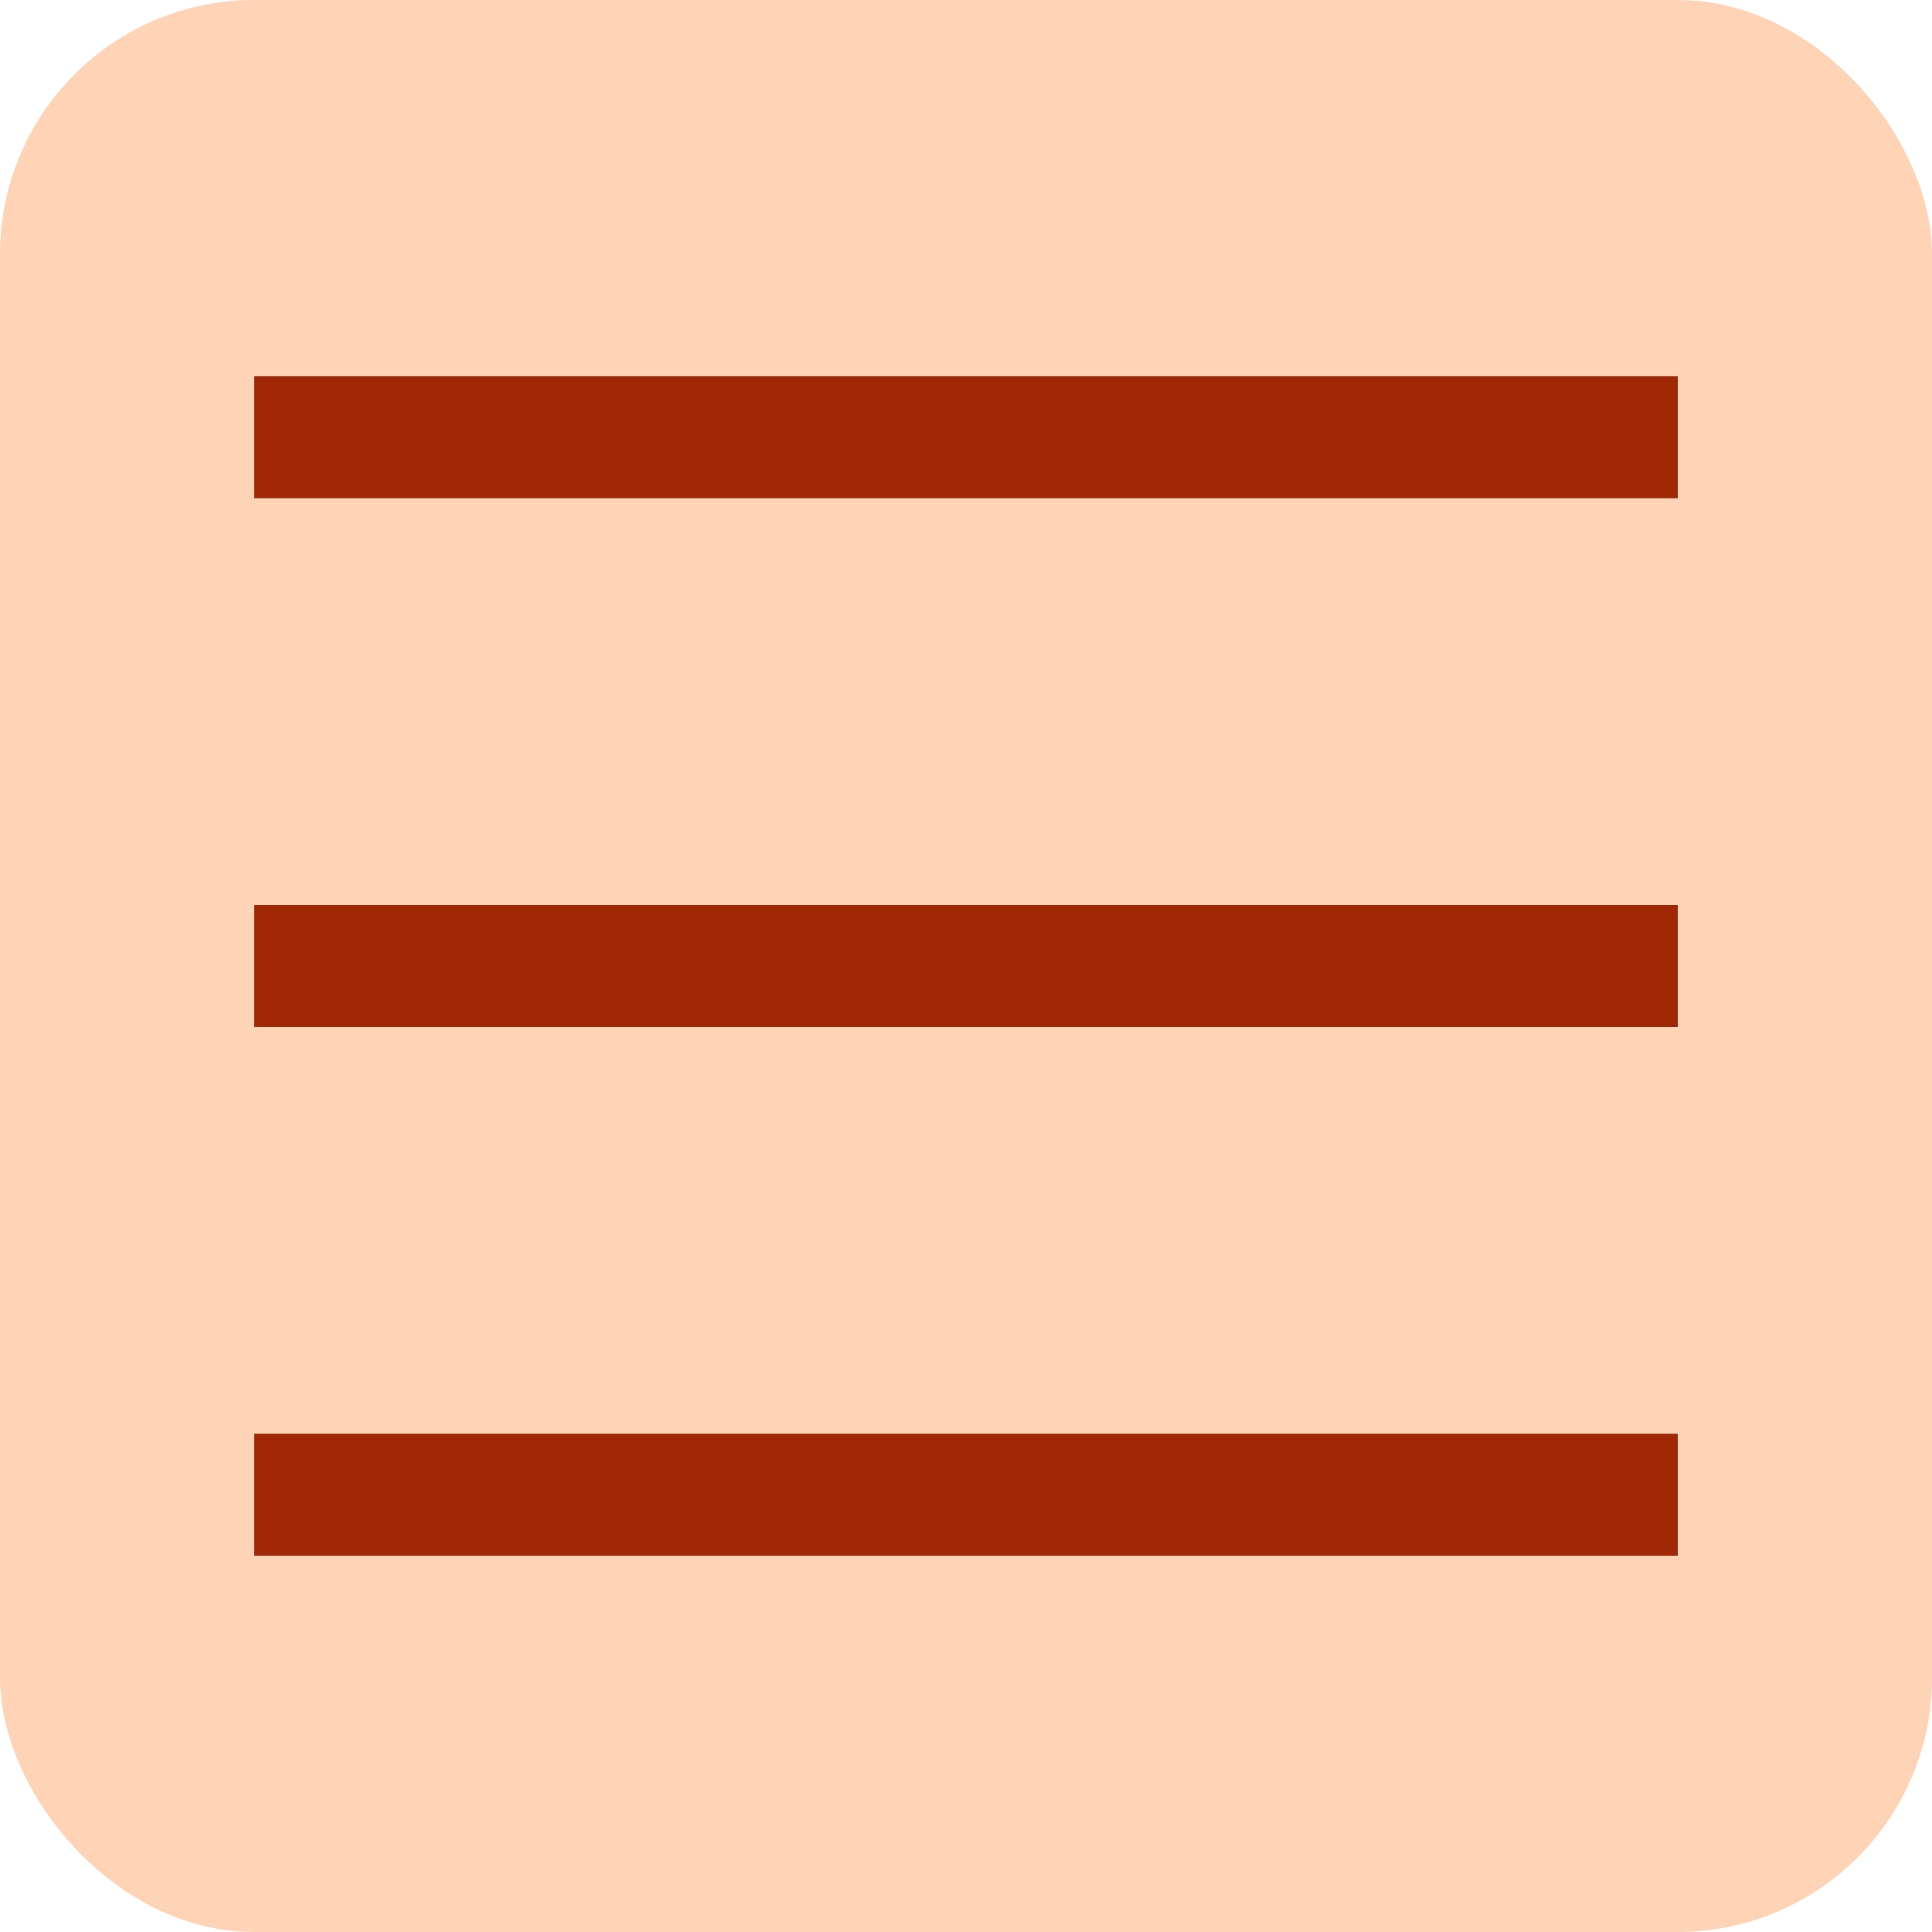
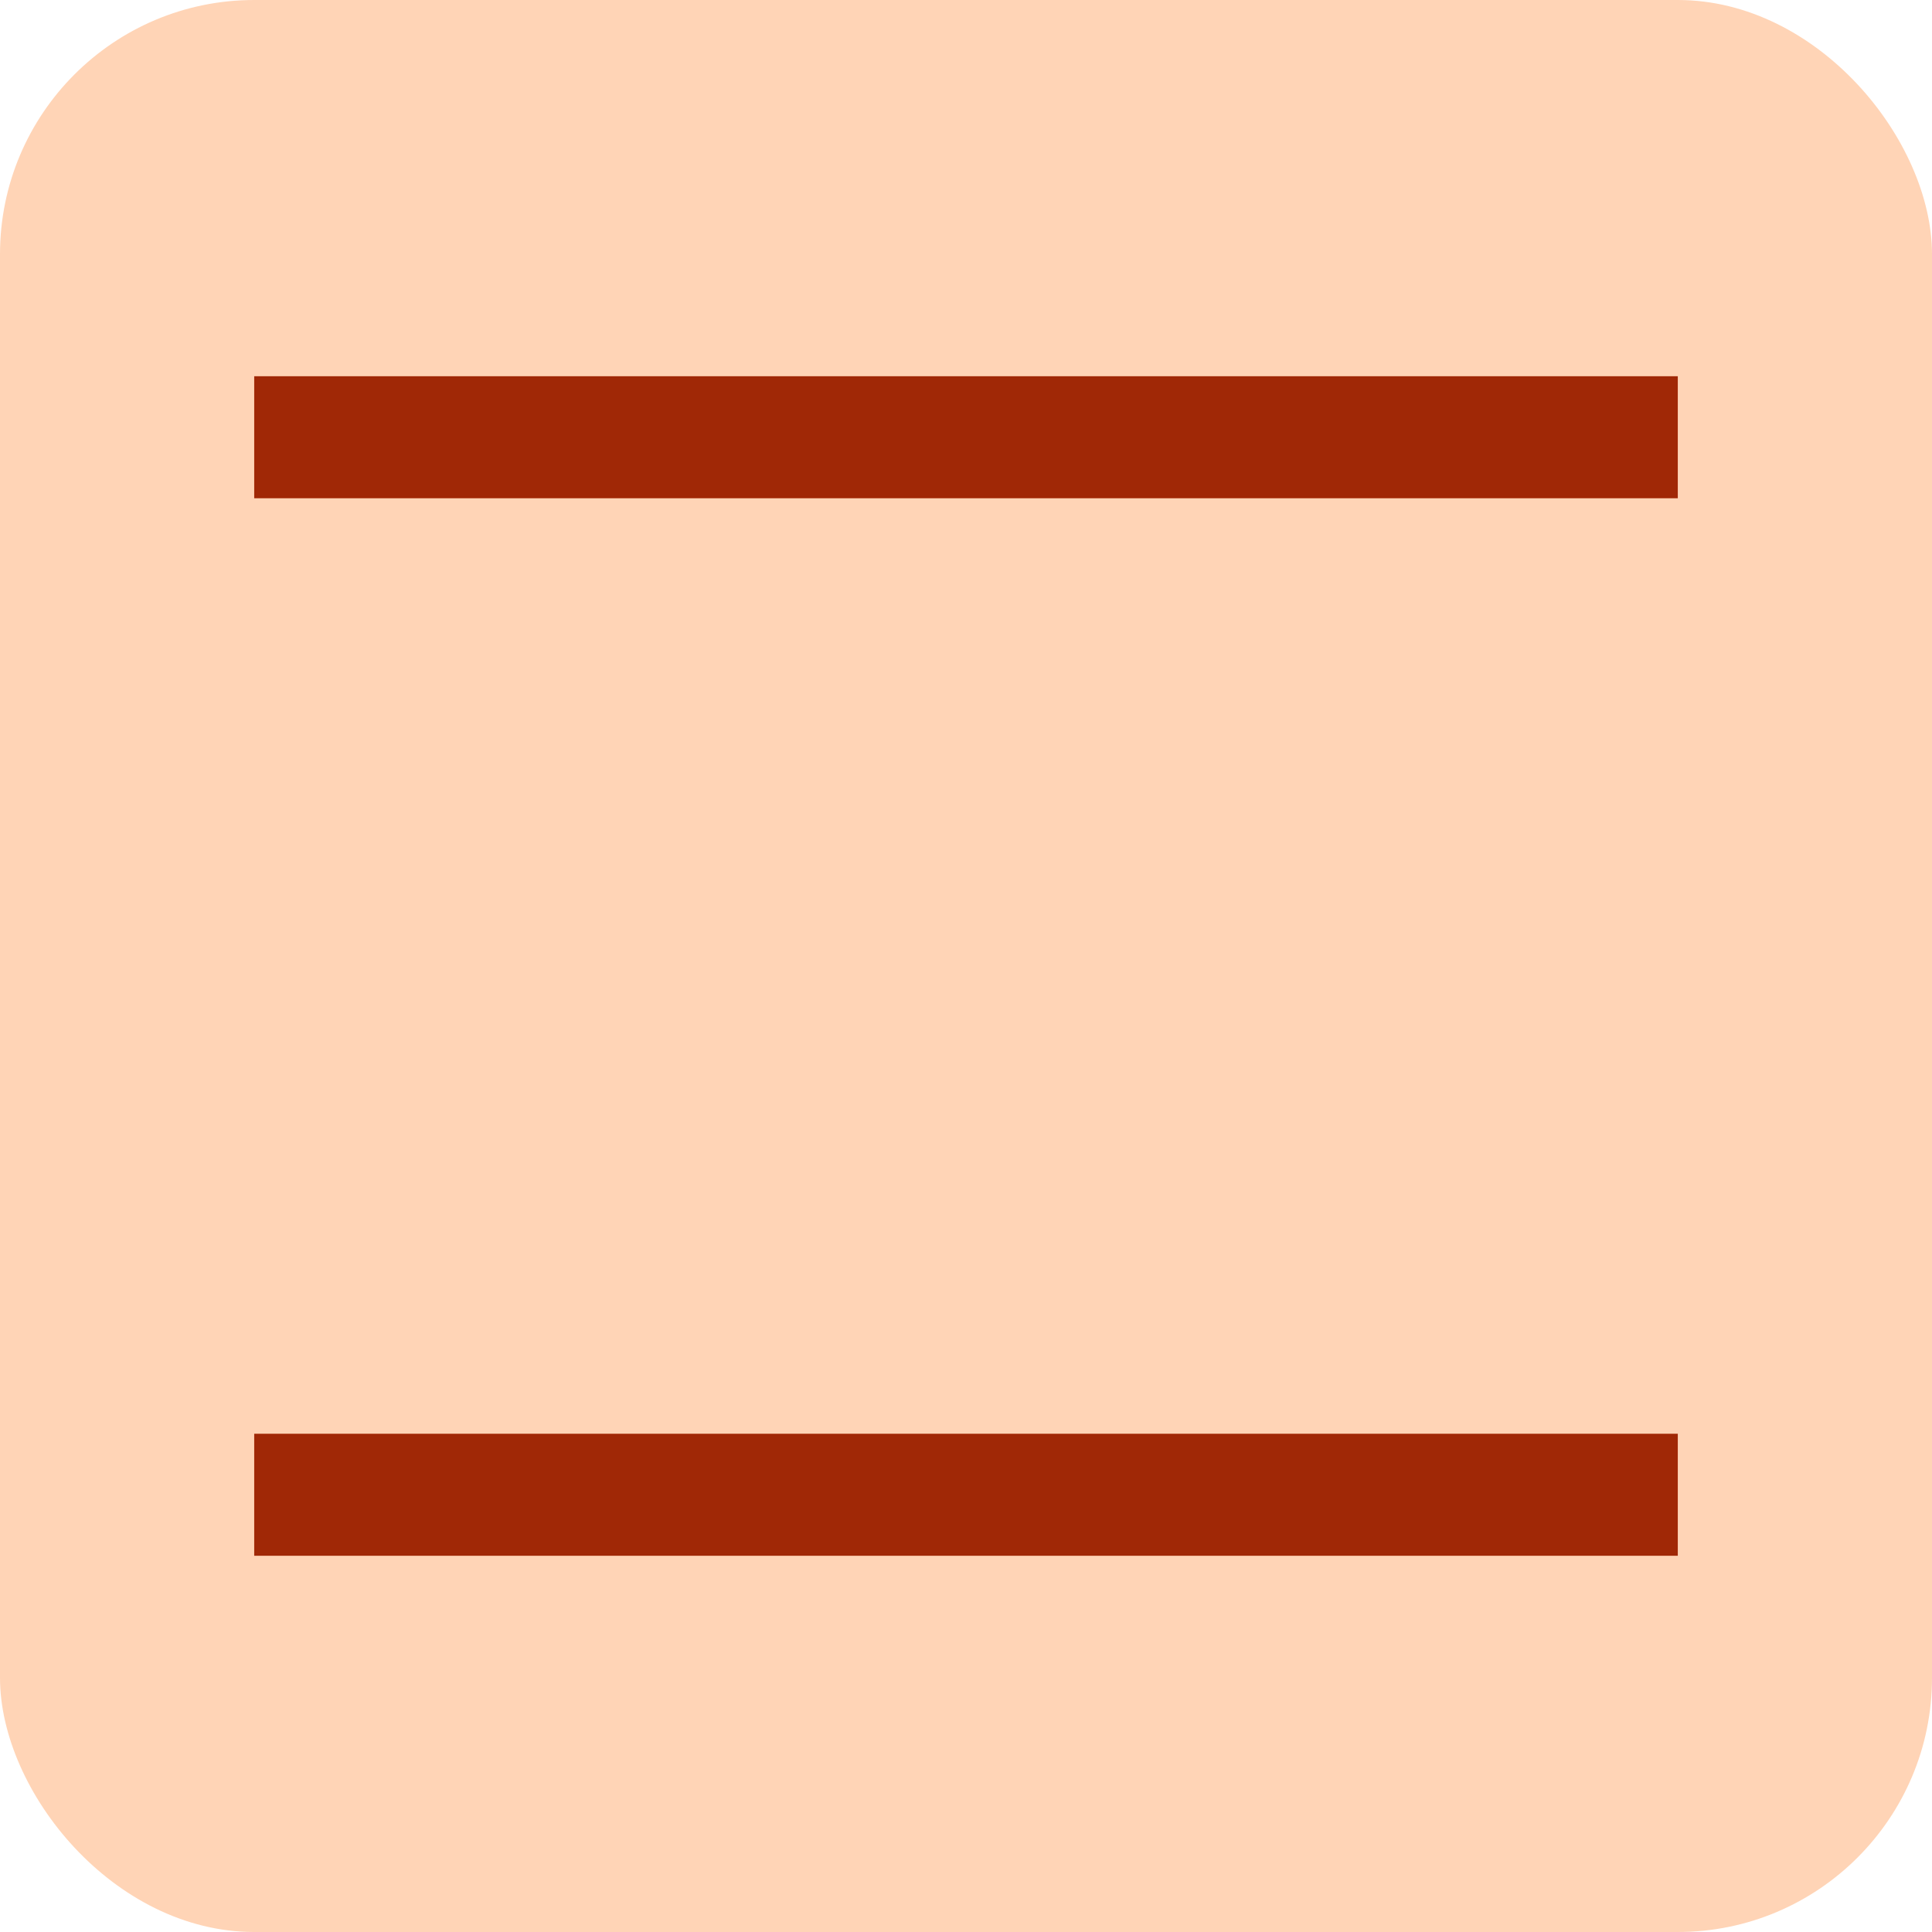
<svg xmlns="http://www.w3.org/2000/svg" width="38" height="38" viewBox="0 0 38 38" fill="none">
  <rect width="38" height="38" rx="5" fill="#FFD4B6" />
  <rect x="5" y="7.4" width="28" height="2.4" fill="#A02806" />
-   <rect x="5" y="17.8" width="28" height="2.4" fill="#A02806" />
  <rect x="5" y="28.2" width="28" height="2.4" fill="#A02806" />
</svg>